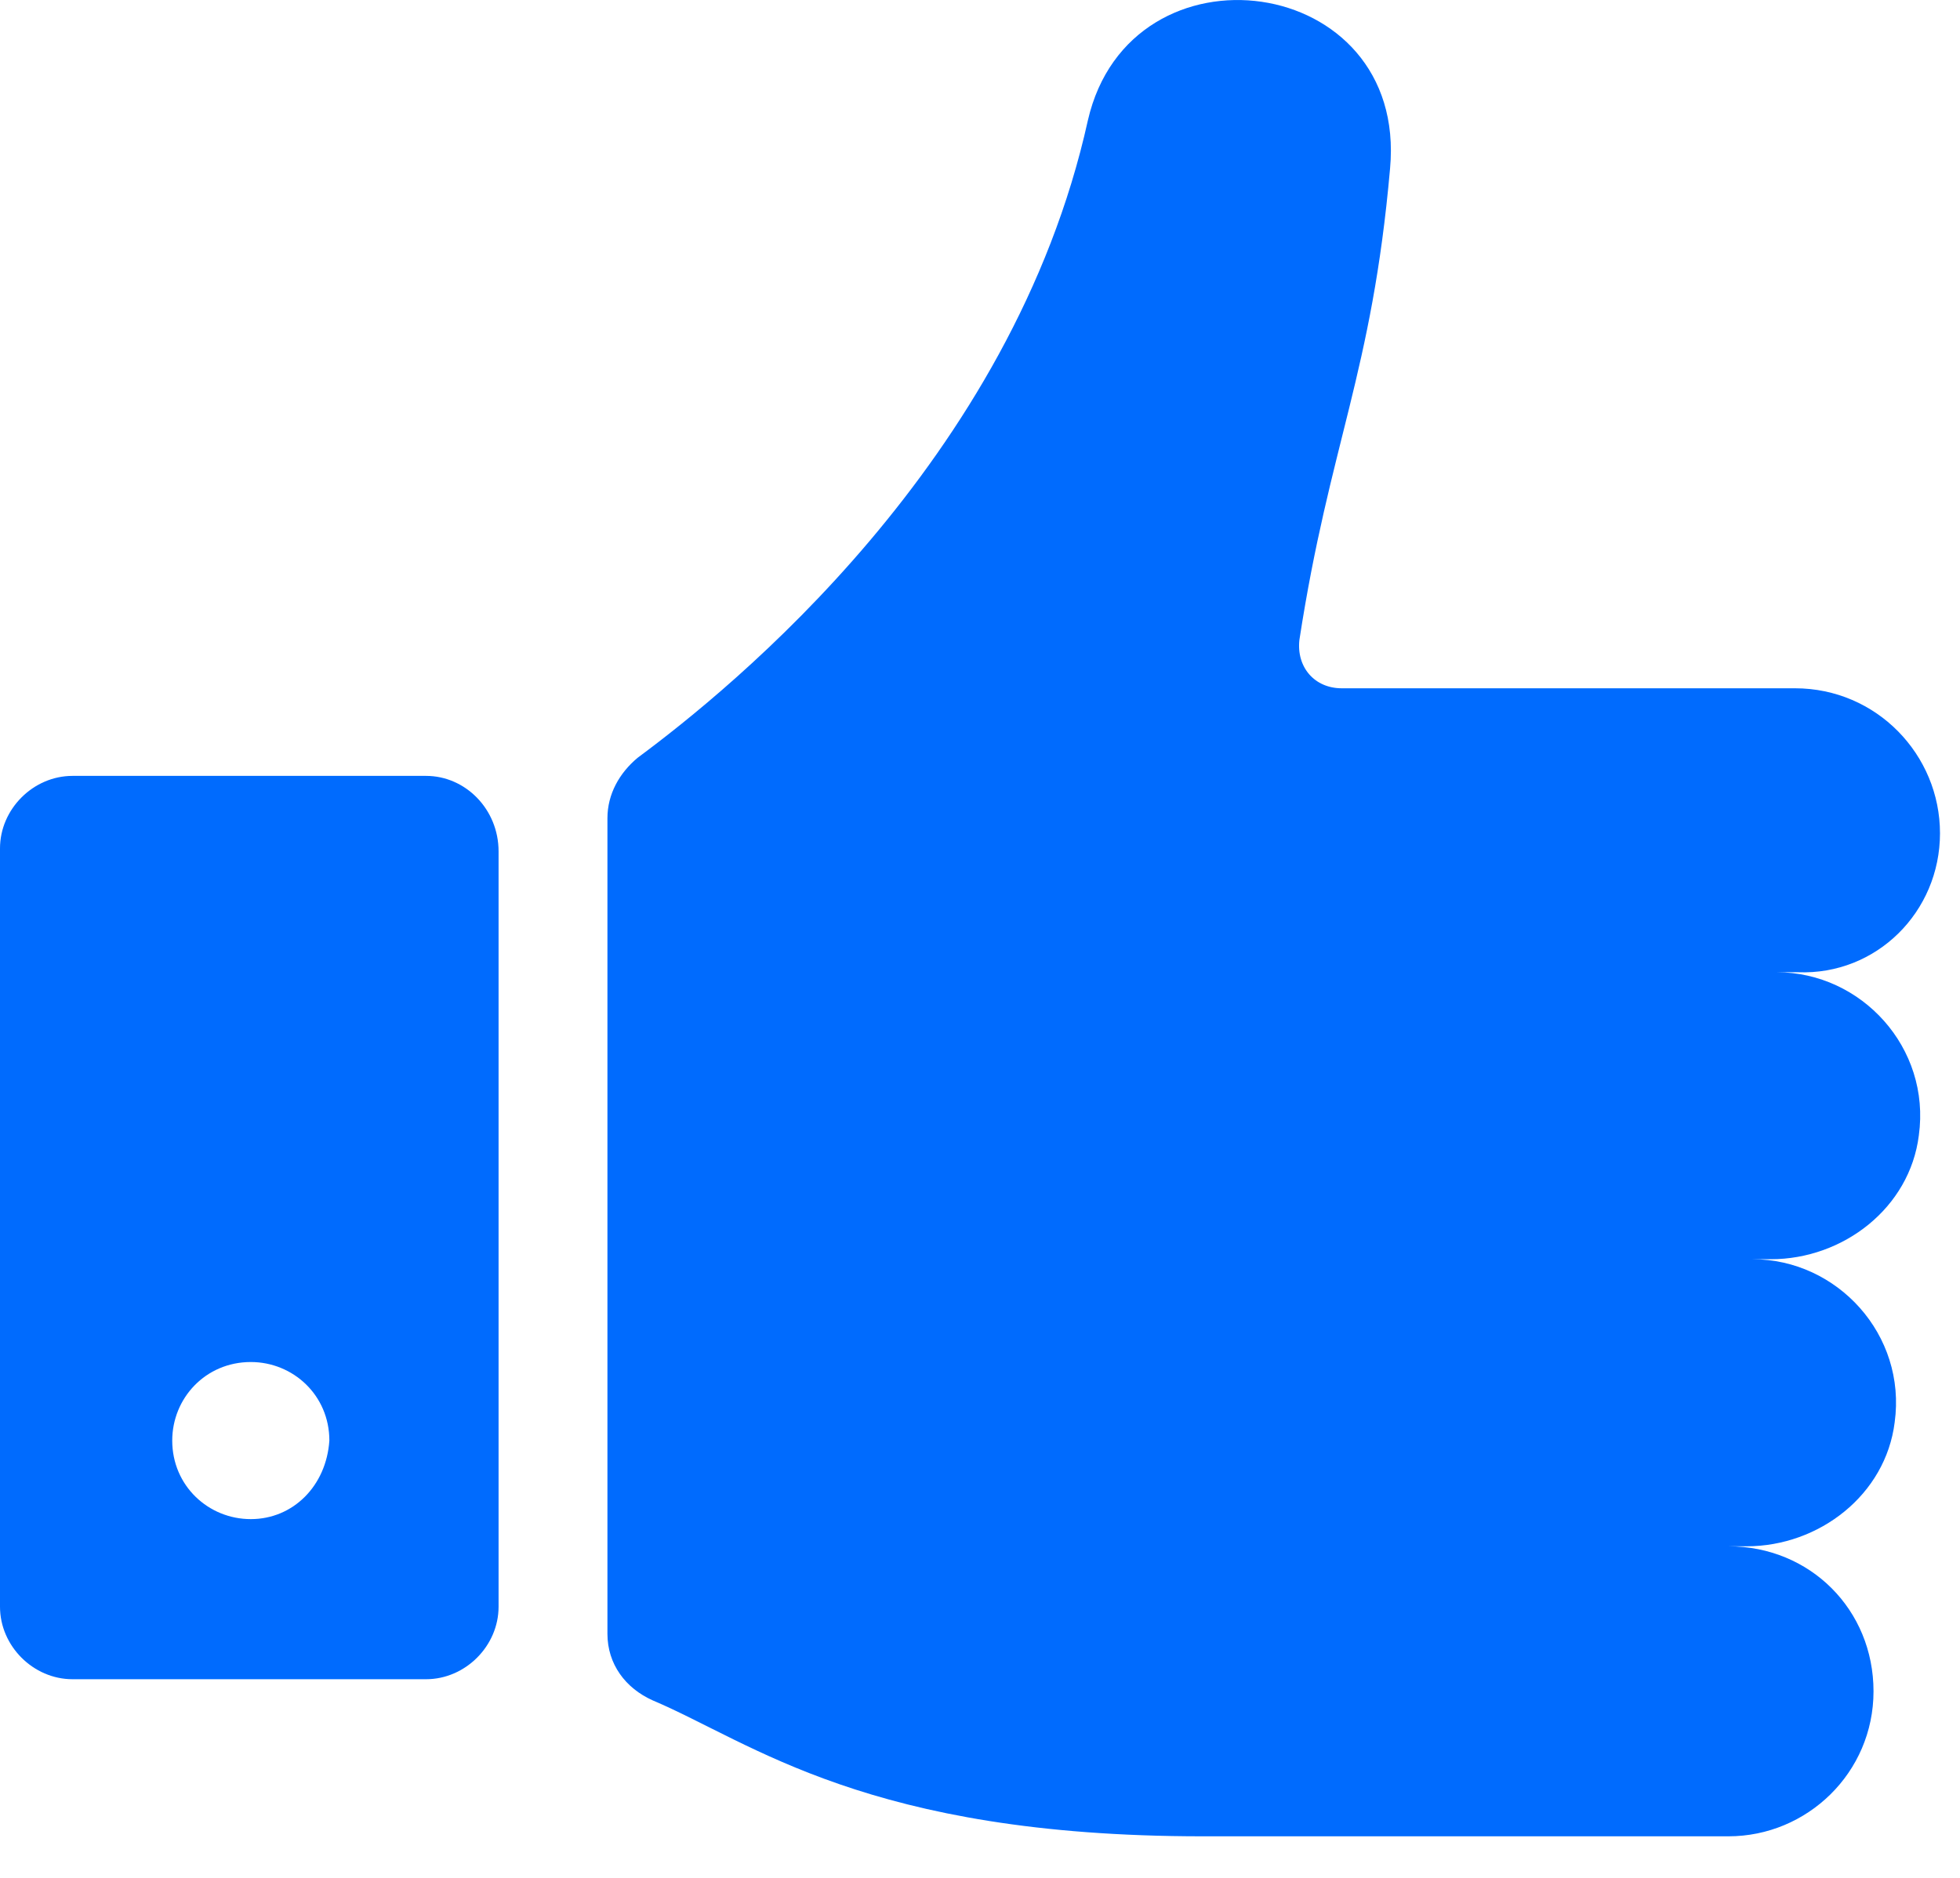
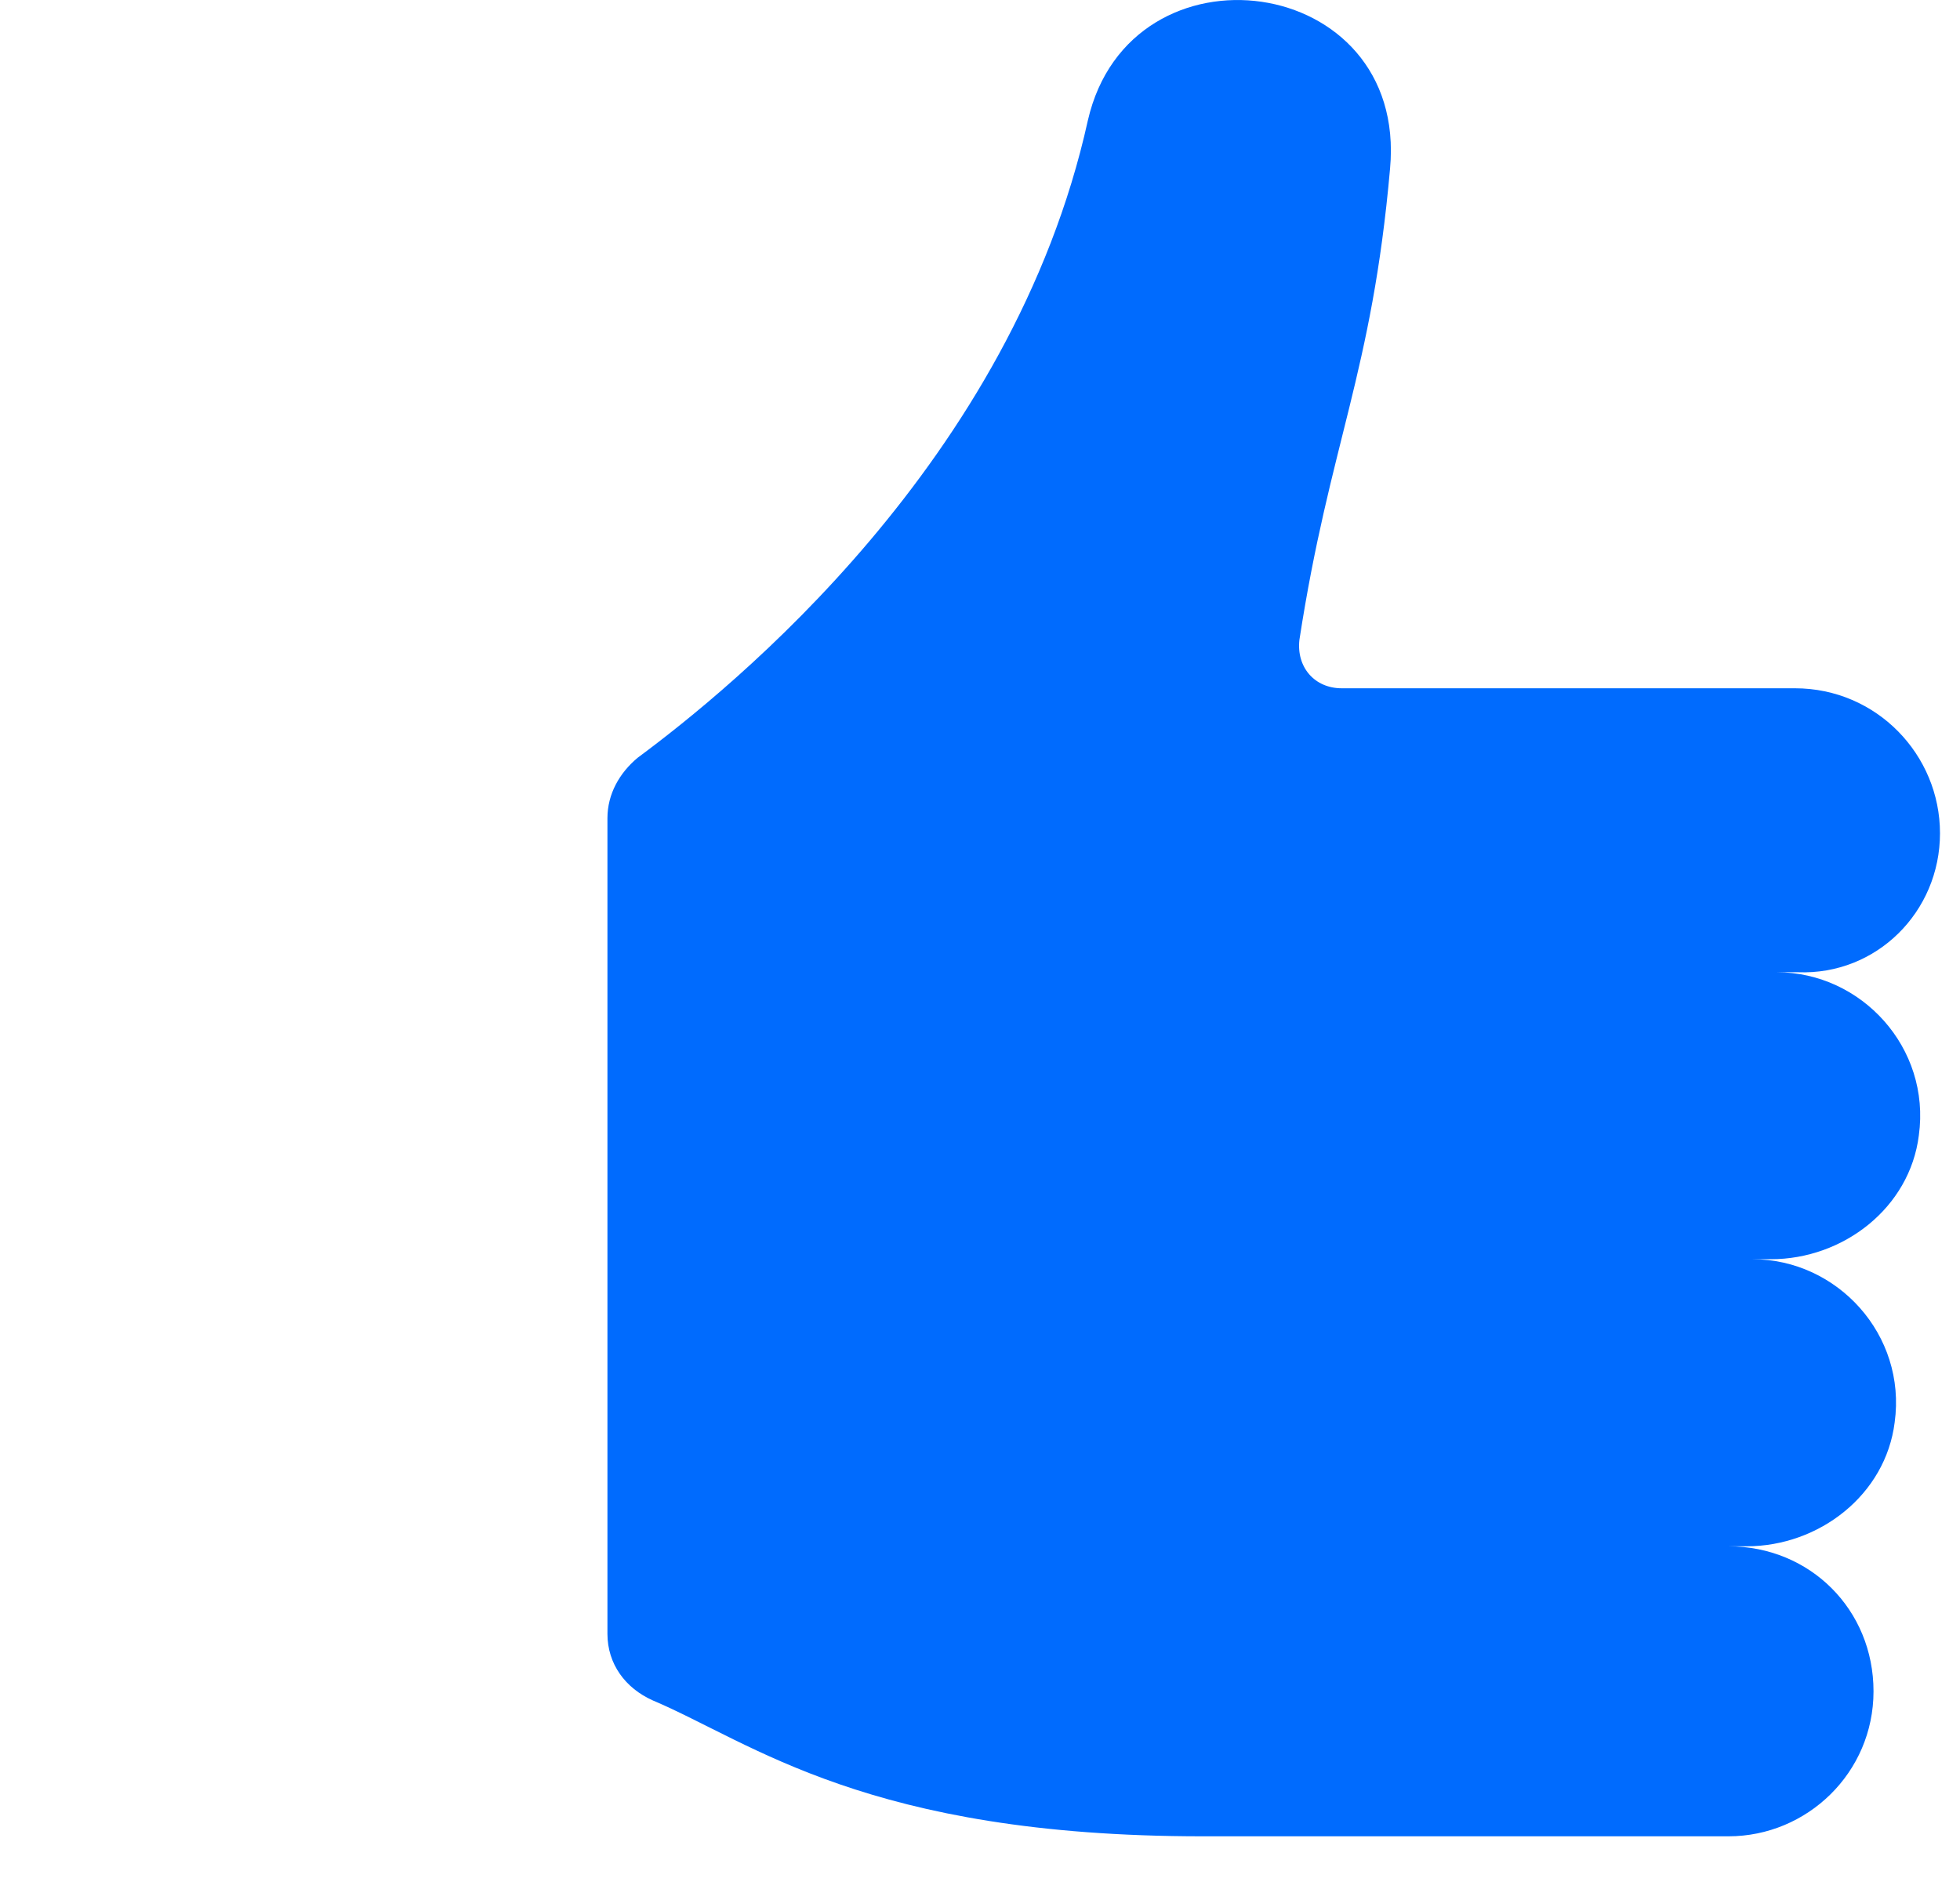
<svg xmlns="http://www.w3.org/2000/svg" width="24" height="23" viewBox="0 0 24 23" fill="none">
  <path d="M23.755 10.206C23.755 9.244 22.978 8.43 21.979 8.43L16.429 8.43C16.096 8.43 15.874 8.171 15.911 7.838C16.281 5.433 16.799 4.582 17.021 2.066C17.243 -0.339 13.839 -0.783 13.321 1.474C12.396 5.655 8.955 8.43 7.808 9.281C7.586 9.466 7.438 9.725 7.438 10.021V20.011C7.438 20.382 7.659 20.677 7.992 20.826C9.213 21.343 10.62 22.491 14.727 22.491H21.165C22.127 22.491 22.941 21.713 22.941 20.715C22.941 19.715 22.164 18.939 21.165 18.939H21.387C22.275 18.939 23.089 18.309 23.2 17.421C23.348 16.348 22.497 15.423 21.461 15.423H21.683C22.571 15.423 23.385 14.794 23.496 13.906C23.644 12.833 22.793 11.908 21.757 11.908H22.016C22.978 11.945 23.755 11.168 23.755 10.206L23.755 10.206Z" fill="#006BFE" />
-   <path d="M5.217 9.503H0.888C0.407 9.503 0 9.91 0 10.391V19.679C0 20.16 0.407 20.567 0.888 20.567H5.217C5.698 20.567 6.105 20.16 6.105 19.679L6.105 10.428C6.105 9.91 5.698 9.503 5.217 9.503L5.217 9.503ZM3.071 18.606C2.553 18.606 2.109 18.199 2.109 17.644C2.109 17.126 2.516 16.682 3.071 16.682C3.589 16.682 4.033 17.089 4.033 17.644C3.996 18.199 3.589 18.606 3.071 18.606Z" fill="#006BFE" />
</svg>